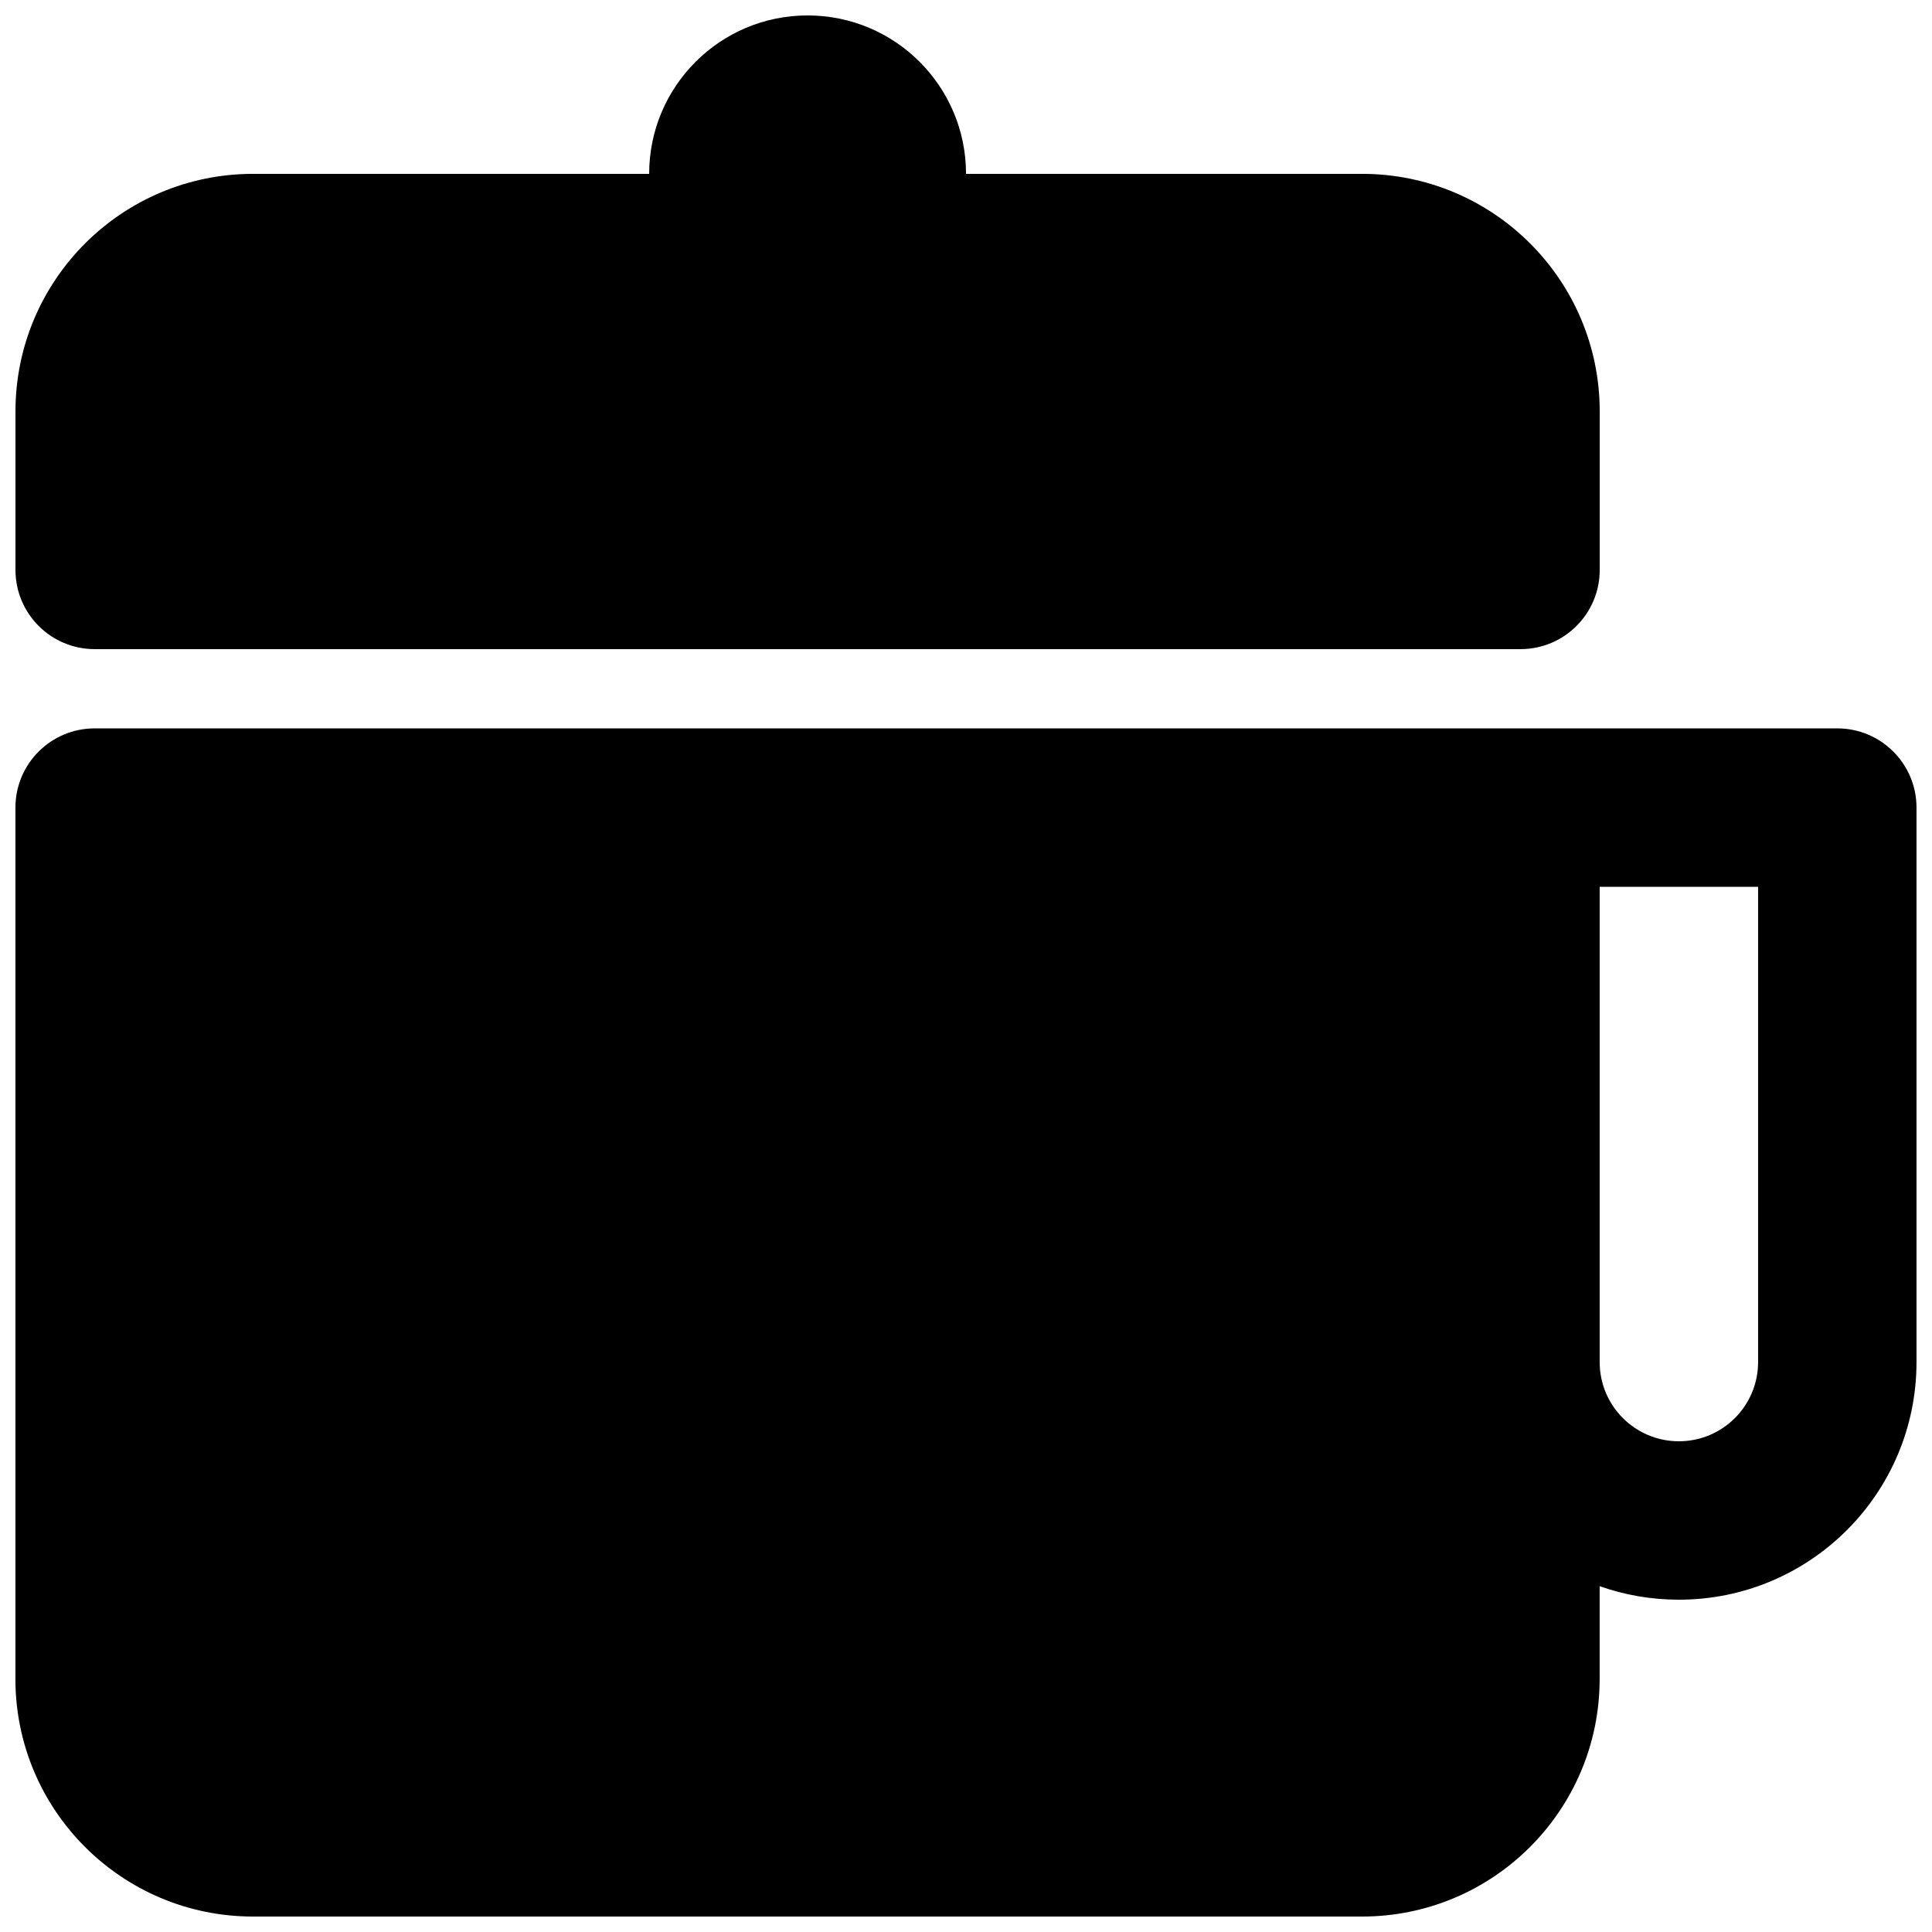
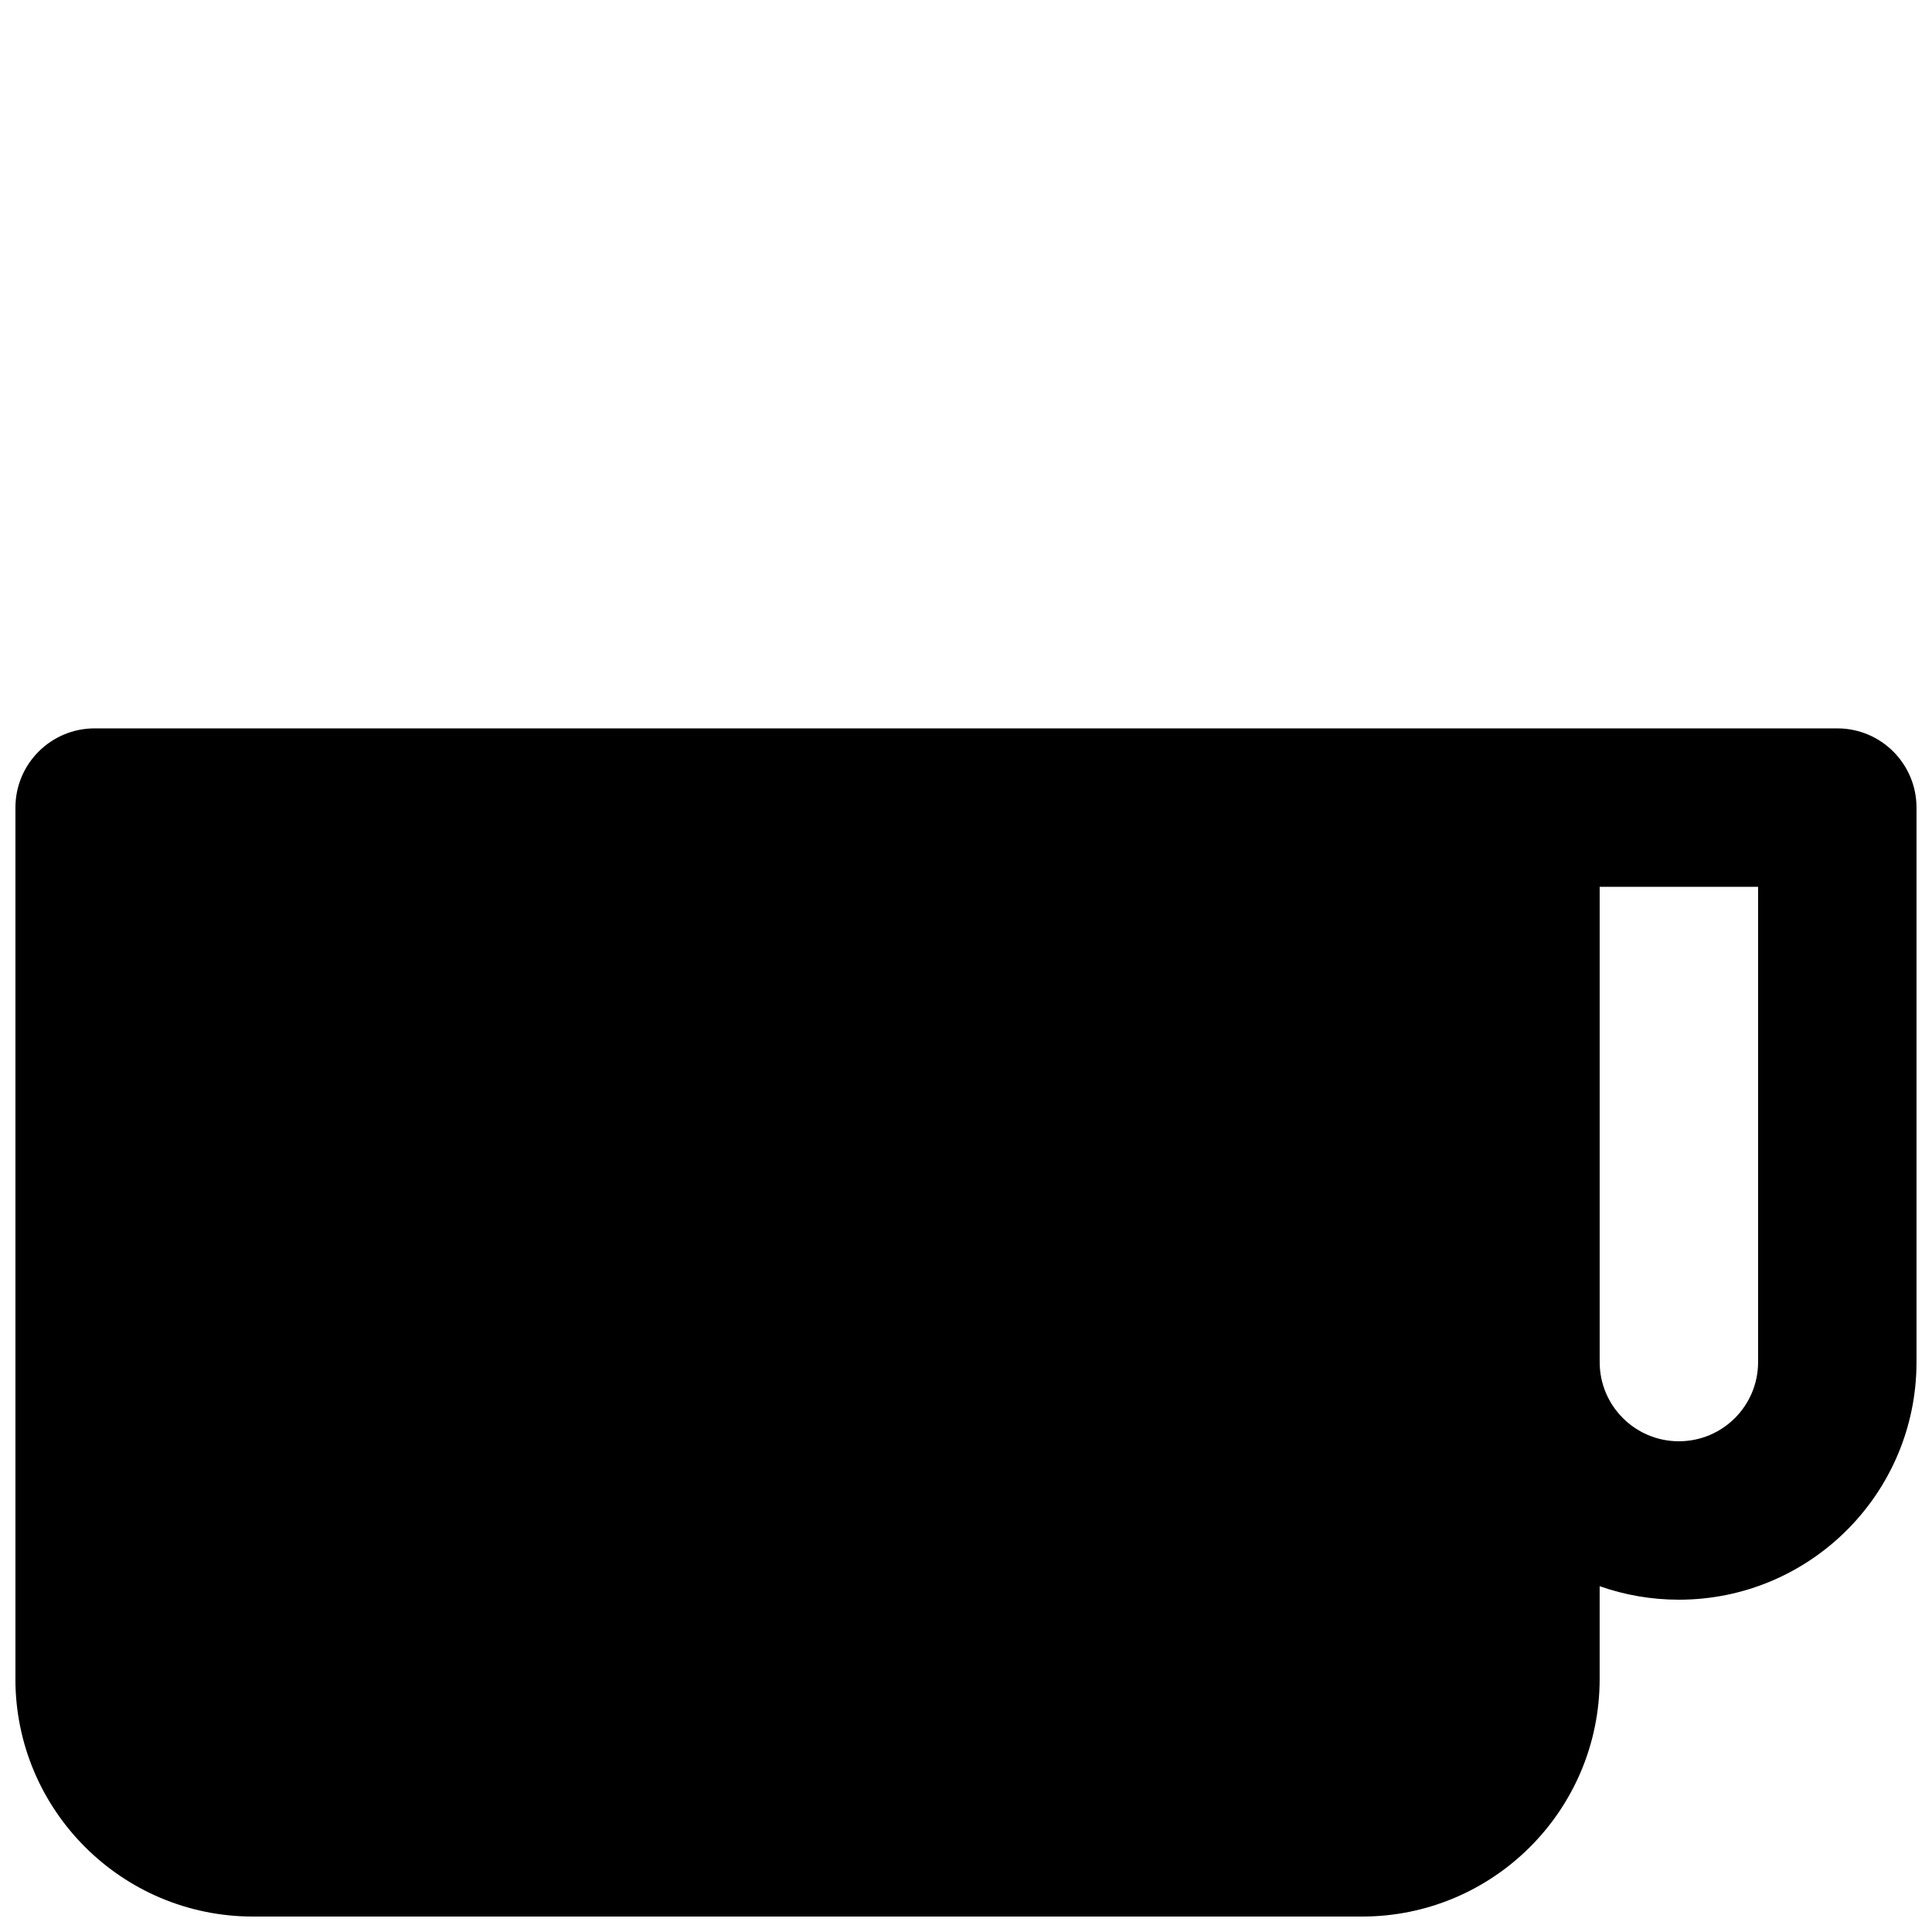
<svg xmlns="http://www.w3.org/2000/svg" width="800px" height="800px" version="1.1" viewBox="144 144 512 512">
  <defs>
    <clipPath id="b">
-       <path d="m148.09 148.09h419.91v168.91h-419.91z" />
-     </clipPath>
+       </clipPath>
    <clipPath id="a">
      <path d="m148.09 337h503.81v314.9h-503.81z" />
    </clipPath>
  </defs>
  <g>
    <g clip-path="url(#b)">
-       <path d="m358.02 148.09c-23.188 0-41.984 18.797-41.984 41.984h-104.96c-34.781 0-62.977 28.195-62.977 62.977v41.984c0 11.594 9.398 20.992 20.992 20.992h377.86c11.594 0 20.992-9.398 20.992-20.992v-41.984c0-34.781-28.191-62.977-62.977-62.977h-104.96c0-23.188-18.797-41.984-41.984-41.984z" />
-     </g>
+       </g>
    <g clip-path="url(#a)">
      <path d="m148.09 358.02c0-11.594 9.398-20.992 20.992-20.992h461.82c11.594 0 20.992 9.398 20.992 20.992v146.94c0 34.785-28.195 62.977-62.977 62.977-7.359 0-14.426-1.262-20.992-3.582v24.574c0 34.781-28.191 62.977-62.977 62.977h-293.89c-34.781 0-62.977-28.195-62.977-62.977zm419.84 146.94c0 11.598 9.398 20.992 20.992 20.992s20.992-9.395 20.992-20.992v-125.95h-41.984z" fill-rule="evenodd" />
    </g>
  </g>
</svg>